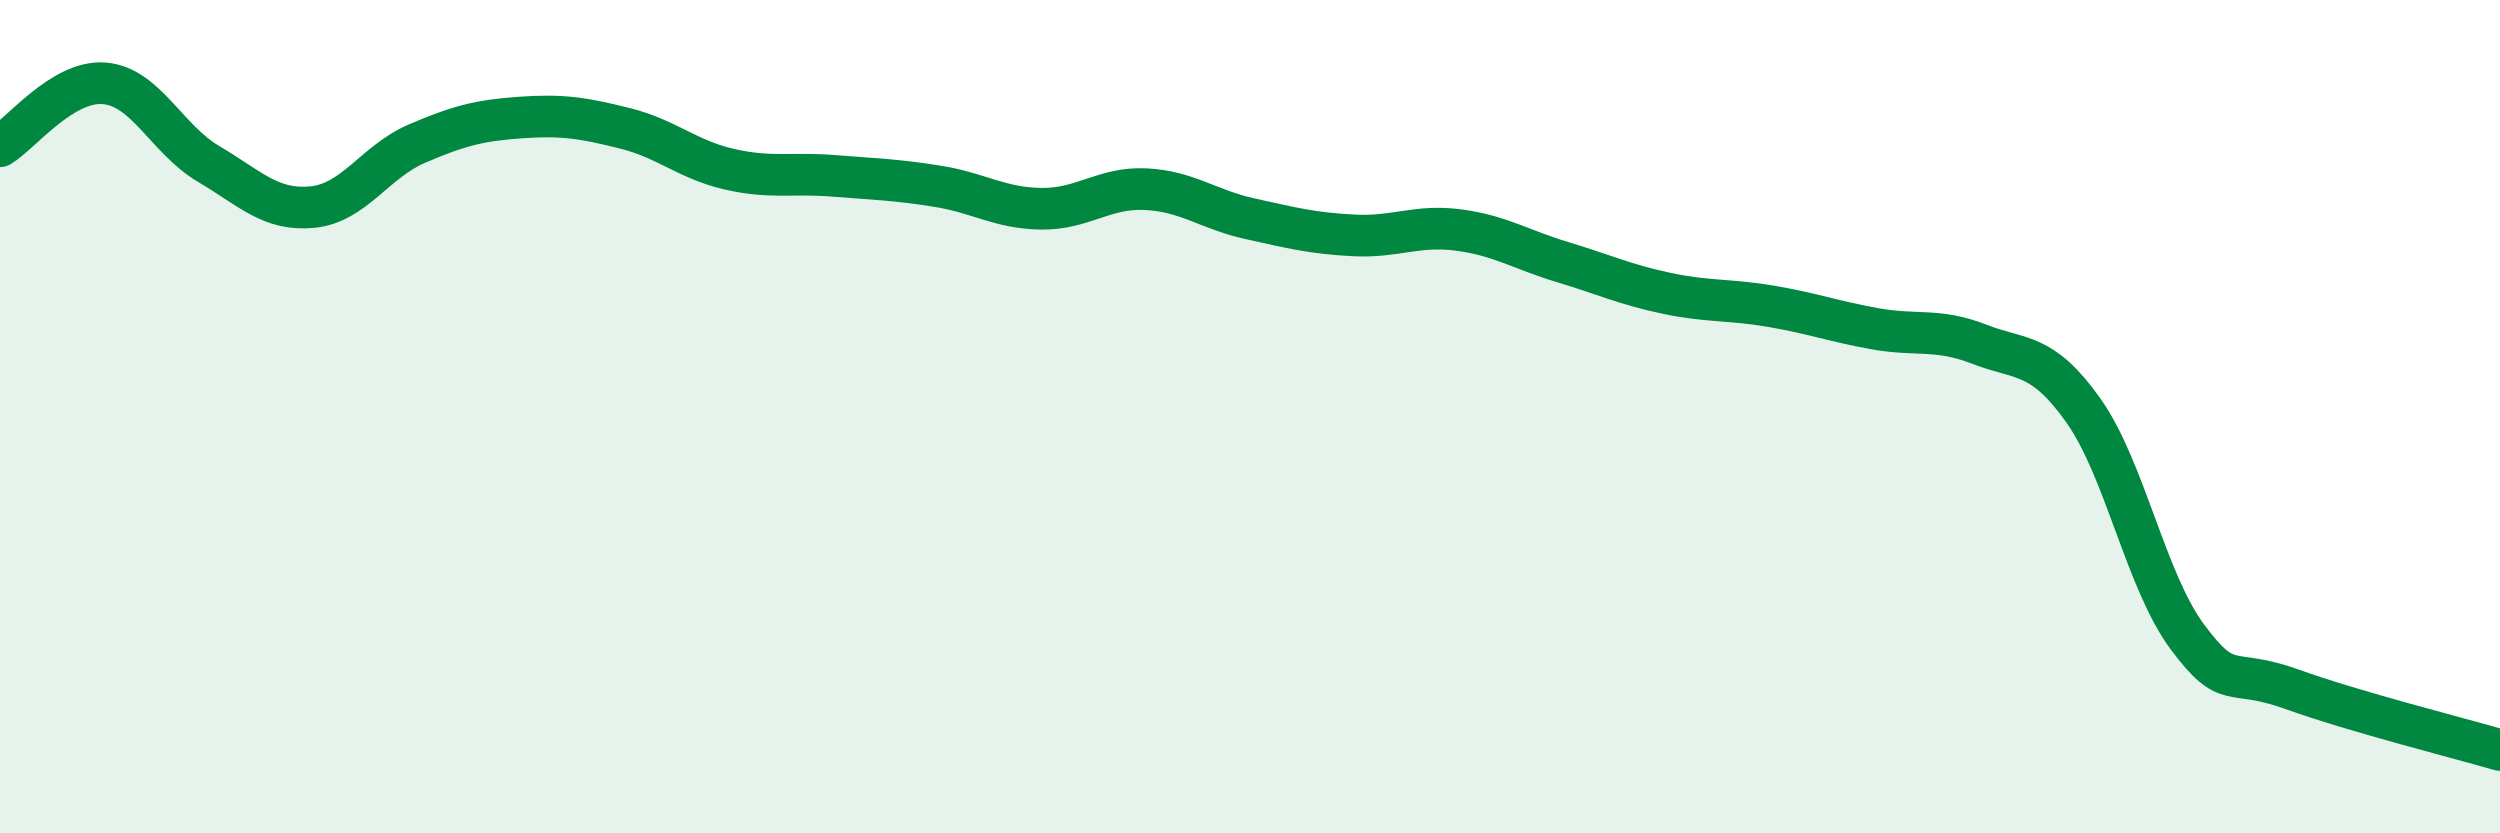
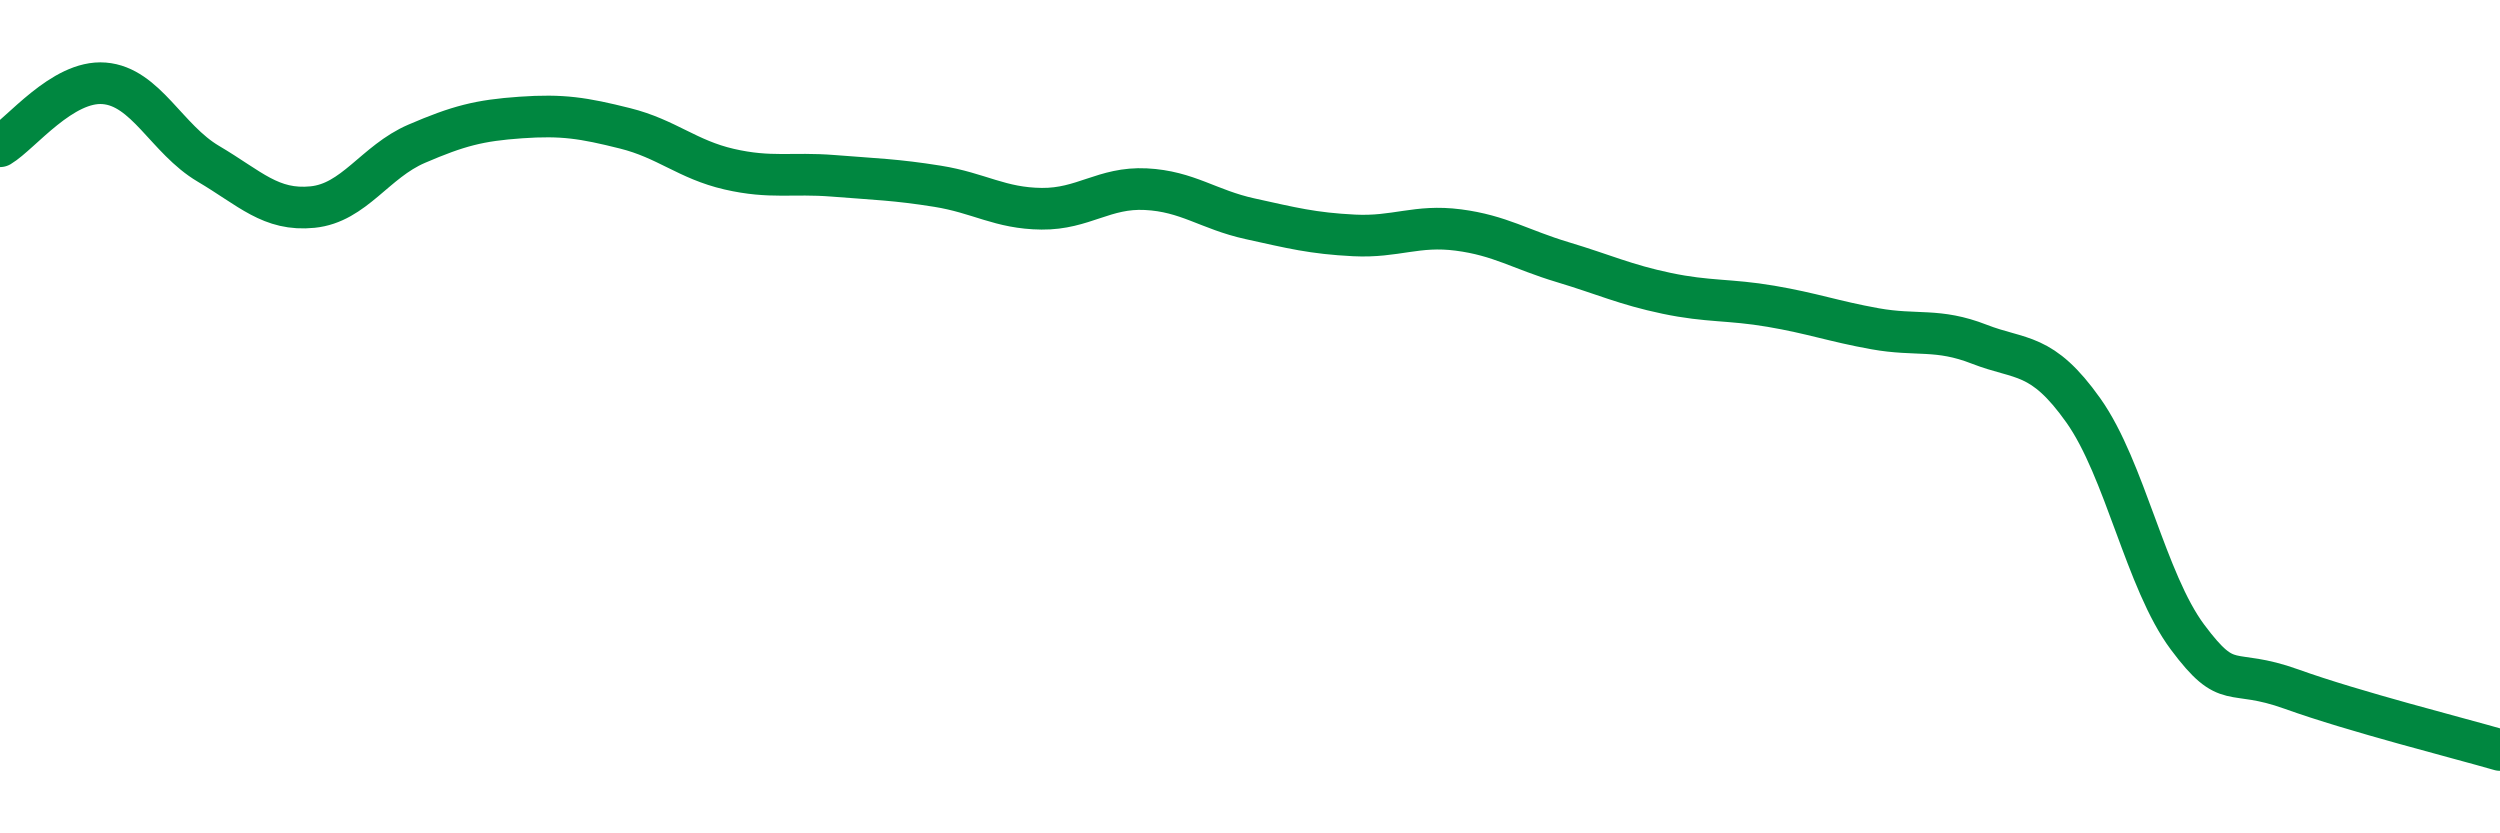
<svg xmlns="http://www.w3.org/2000/svg" width="60" height="20" viewBox="0 0 60 20">
-   <path d="M 0,3.51 C 0.5,3.21 1.5,1.92 2.5,2 C 3.5,2.08 4,3.34 5,3.93 C 6,4.52 6.5,5.07 7.5,4.97 C 8.5,4.87 9,3.88 10,3.45 C 11,3.02 11.5,2.89 12.5,2.82 C 13.5,2.75 14,2.83 15,3.08 C 16,3.33 16.5,3.83 17.5,4.06 C 18.5,4.29 19,4.14 20,4.22 C 21,4.3 21.5,4.31 22.5,4.47 C 23.5,4.63 24,5 25,5.01 C 26,5.02 26.5,4.49 27.5,4.54 C 28.5,4.59 29,5.03 30,5.25 C 31,5.47 31.5,5.6 32.5,5.65 C 33.5,5.7 34,5.39 35,5.52 C 36,5.65 36.5,5.99 37.5,6.29 C 38.5,6.59 39,6.83 40,7.04 C 41,7.25 41.5,7.18 42.5,7.35 C 43.5,7.52 44,7.71 45,7.89 C 46,8.07 46.5,7.87 47.5,8.26 C 48.5,8.65 49,8.44 50,9.85 C 51,11.26 51.5,13.95 52.5,15.29 C 53.5,16.63 53.5,16 55,16.54 C 56.5,17.08 59,17.71 60,18L60 20L0 20Z" fill="#008740" opacity="0.1" stroke-linecap="round" stroke-linejoin="round" />
  <path d="M 0,3.51 C 0.5,3.21 1.5,1.92 2.5,2 C 3.5,2.08 4,3.34 5,3.93 C 6,4.52 6.5,5.07 7.5,4.97 C 8.5,4.87 9,3.88 10,3.45 C 11,3.02 11.5,2.89 12.5,2.82 C 13.5,2.75 14,2.83 15,3.08 C 16,3.33 16.5,3.83 17.5,4.06 C 18.5,4.29 19,4.14 20,4.22 C 21,4.3 21.5,4.31 22.5,4.47 C 23.5,4.63 24,5 25,5.01 C 26,5.02 26.5,4.49 27.5,4.54 C 28.5,4.59 29,5.03 30,5.25 C 31,5.47 31.5,5.6 32.5,5.65 C 33.5,5.7 34,5.39 35,5.52 C 36,5.65 36.5,5.99 37.5,6.29 C 38.5,6.59 39,6.83 40,7.04 C 41,7.25 41.5,7.18 42.5,7.35 C 43.5,7.52 44,7.71 45,7.89 C 46,8.07 46.5,7.87 47.5,8.26 C 48.5,8.65 49,8.44 50,9.85 C 51,11.26 51.5,13.95 52.5,15.29 C 53.5,16.63 53.5,16 55,16.54 C 56.5,17.08 59,17.71 60,18" stroke="#008740" stroke-width="1" fill="none" stroke-linecap="round" stroke-linejoin="round" />
</svg>